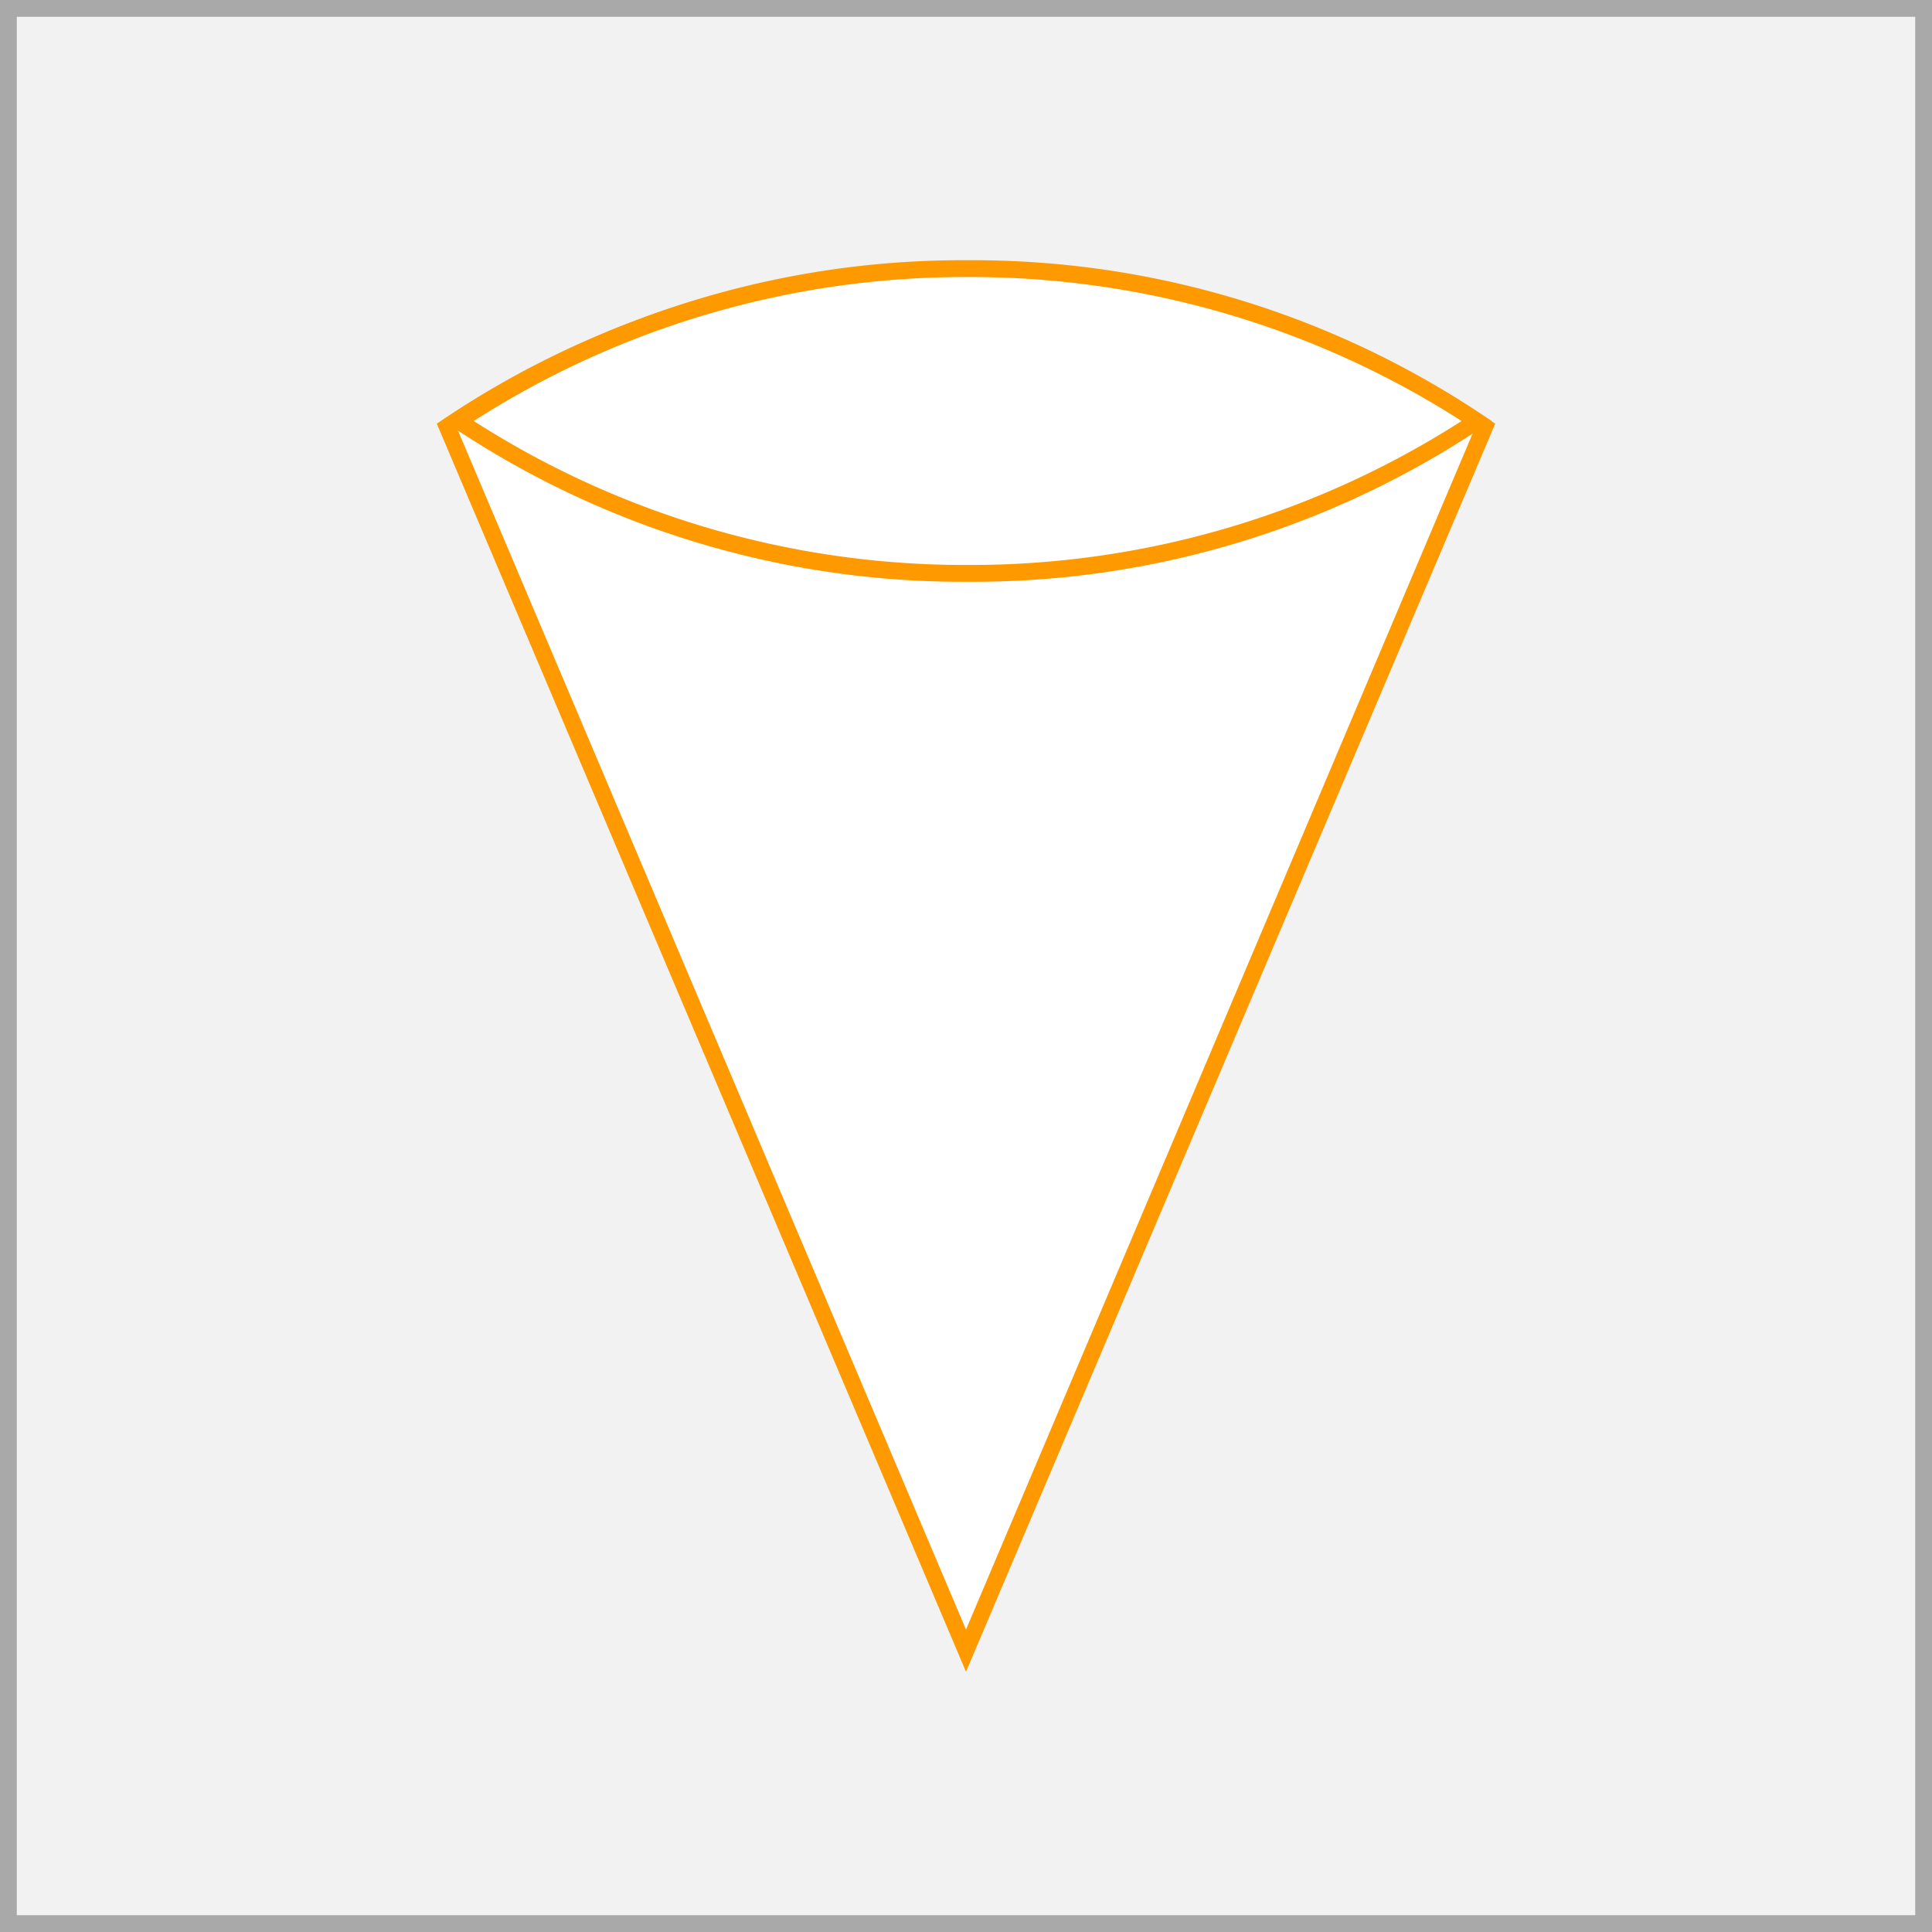
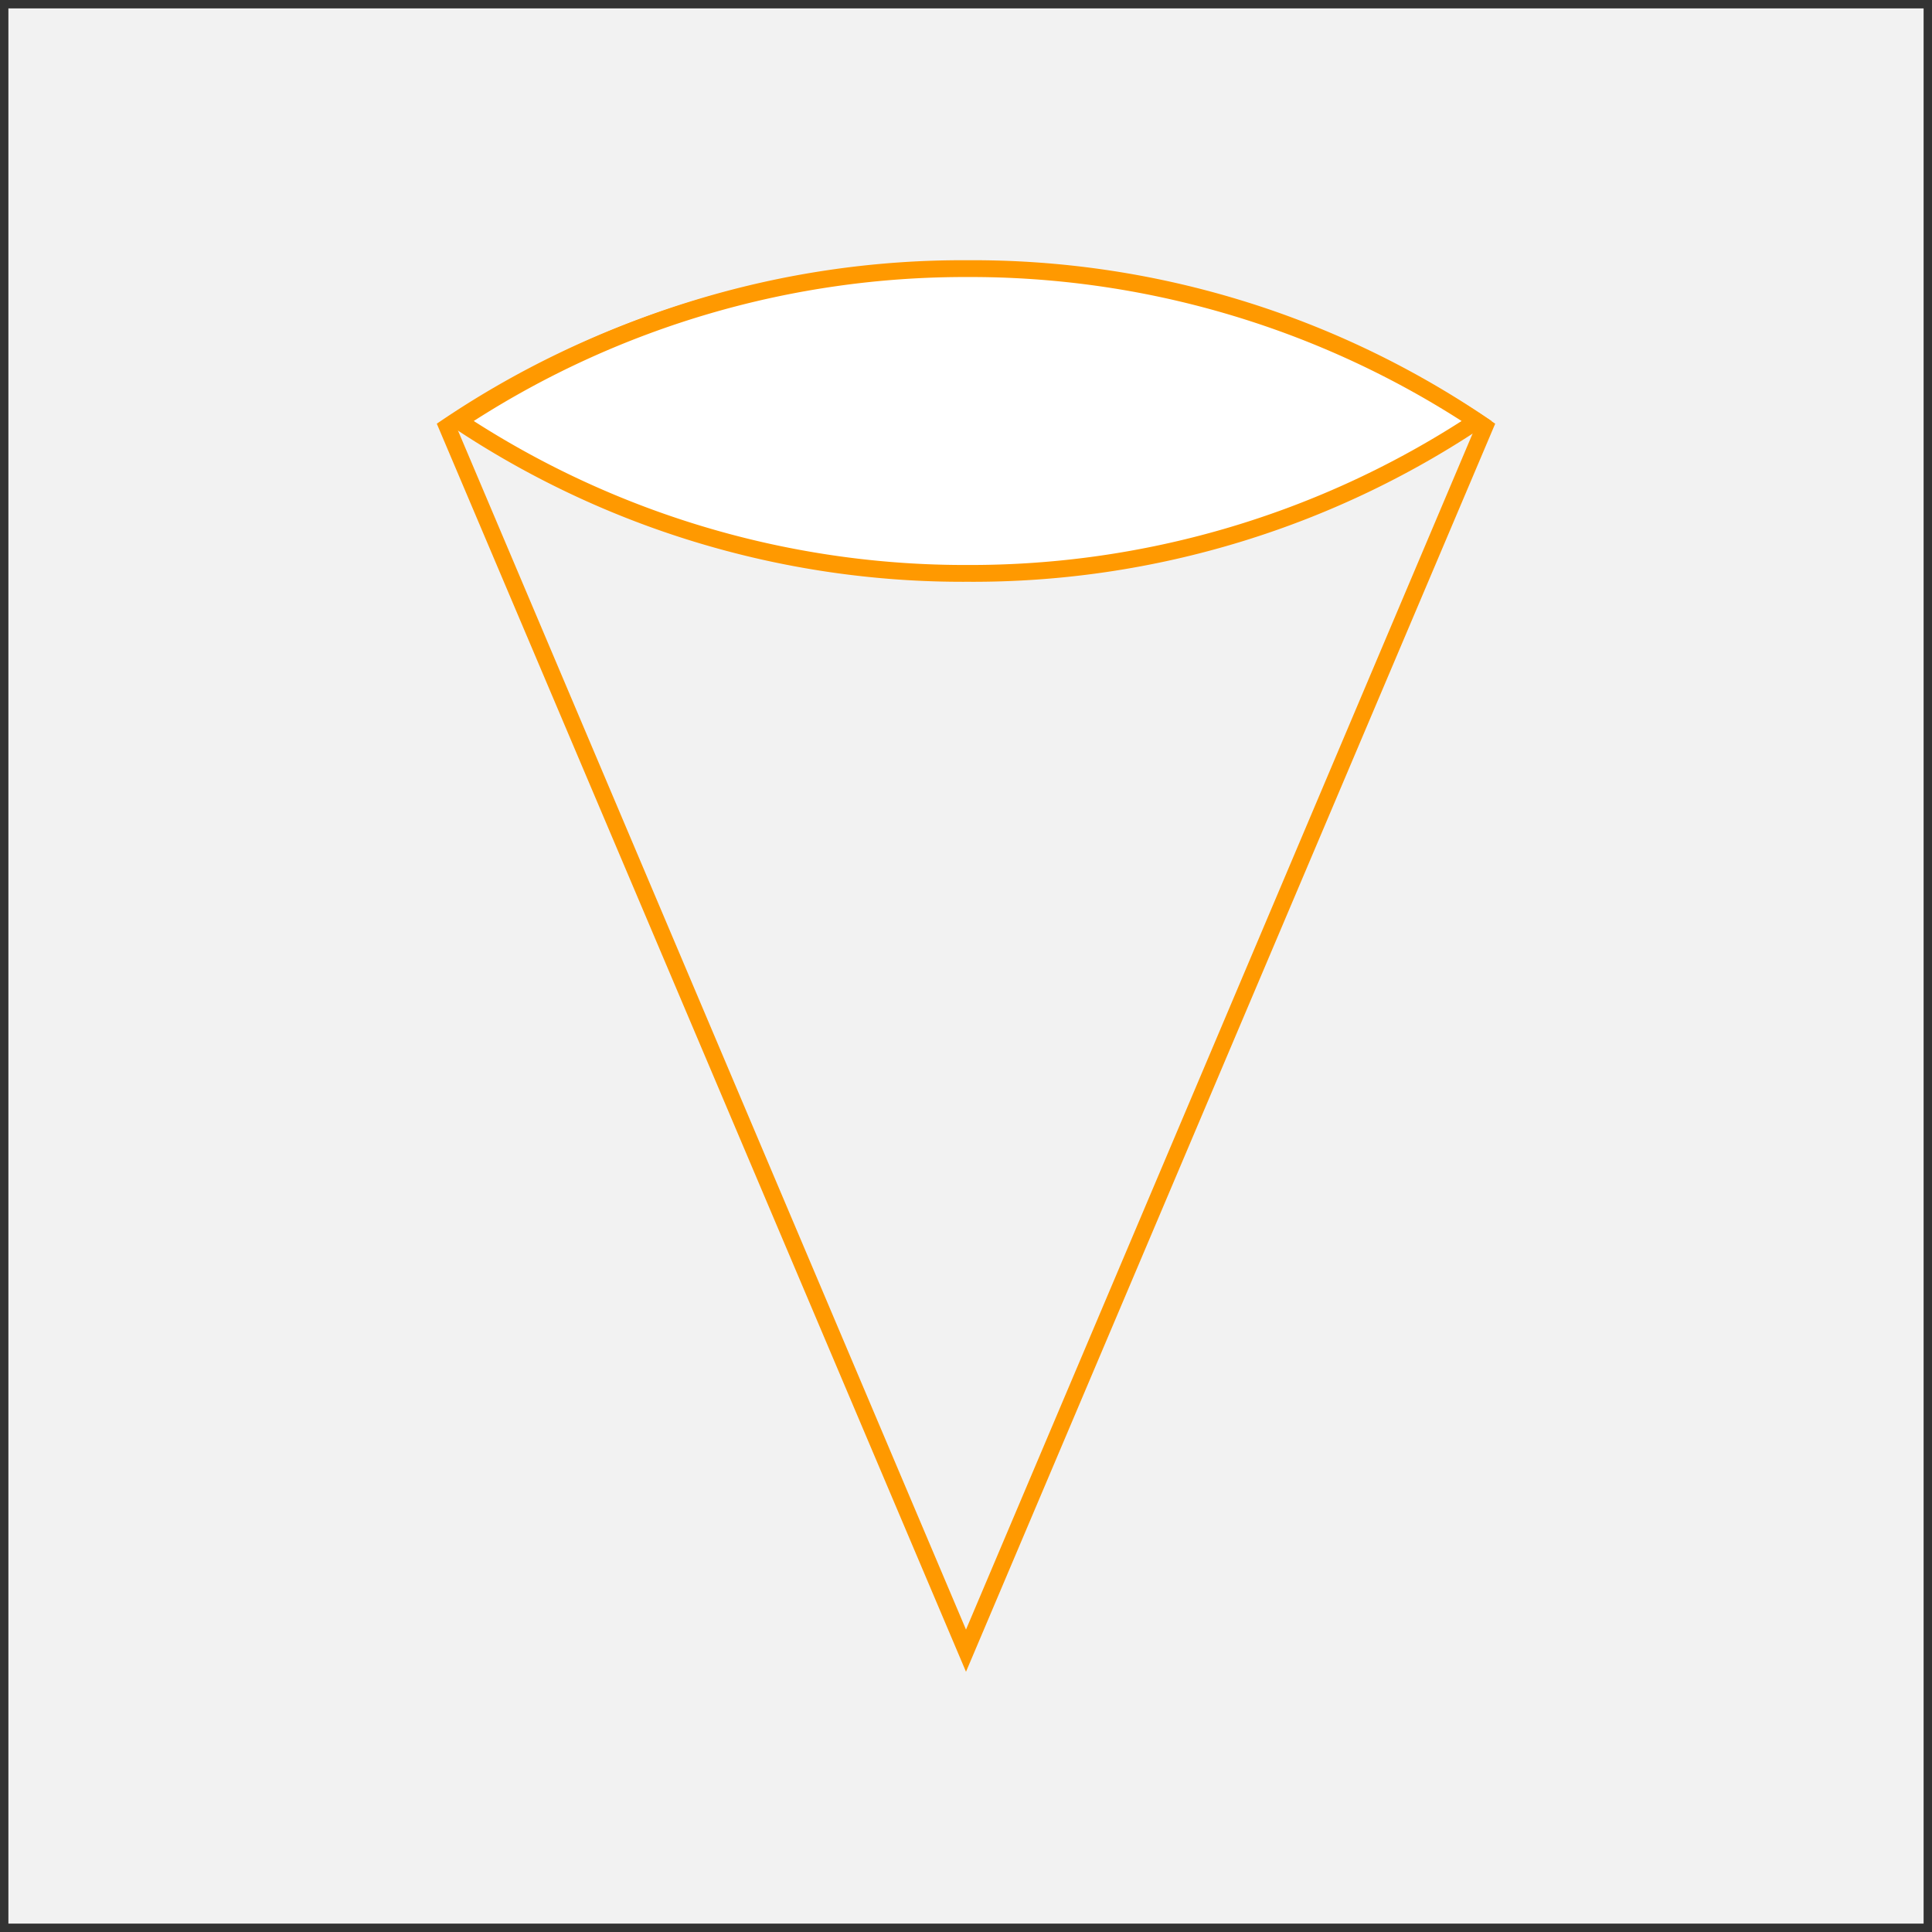
<svg xmlns="http://www.w3.org/2000/svg" width="115" height="115" viewBox="0 0 115 115">
  <rect x="0" y="0" width="115" height="115" fill="#333333" stroke="none" />
  <rect x="0.5" y="0.5" width="114" height="114" fill="#f2f2f2" />
-   <path d="M114,1V114H1V1H114m1-1H0V115H115V0Z" fill="#a9a9a9" />
-   <path d="M26.61,25.4a55.75,55.75,0,0,1,61.78,0L57.5,98.23Z" fill="#fff" />
+   <path d="M26.61,25.4L57.5,98.23Z" fill="#fff" />
  <path d="M57.5,16.56a54.61,54.61,0,0,1,30.26,9L72.33,62,57.5,97,42.67,62,27.24,25.58a54.61,54.61,0,0,1,30.26-9m0-1A55.21,55.21,0,0,0,26,25.22h0L41.75,62.36,57.5,99.51,73.25,62.36,89,25.22h0A55.21,55.21,0,0,0,57.5,15.56Z" fill="#f90" />
  <path d="M57.55,34.13a54.58,54.58,0,0,1-30.31-9.07,55.16,55.16,0,0,1,60.61,0A54.52,54.52,0,0,1,57.55,34.13Z" fill="#fff" />
  <path d="M57.55,16.49A54.16,54.16,0,0,1,87,25.06a54.16,54.16,0,0,1-29.4,8.57,54.16,54.16,0,0,1-29.4-8.57,54.16,54.16,0,0,1,29.4-8.57m0-1a54.62,54.62,0,0,0-31.19,9.57,54.62,54.62,0,0,0,31.19,9.57,54.56,54.56,0,0,0,31.18-9.57,54.56,54.56,0,0,0-31.18-9.57Zm31.18,9.57Zm-62.37,0Zm62.37,0Zm-62.37,0Z" fill="#f90" />
</svg>